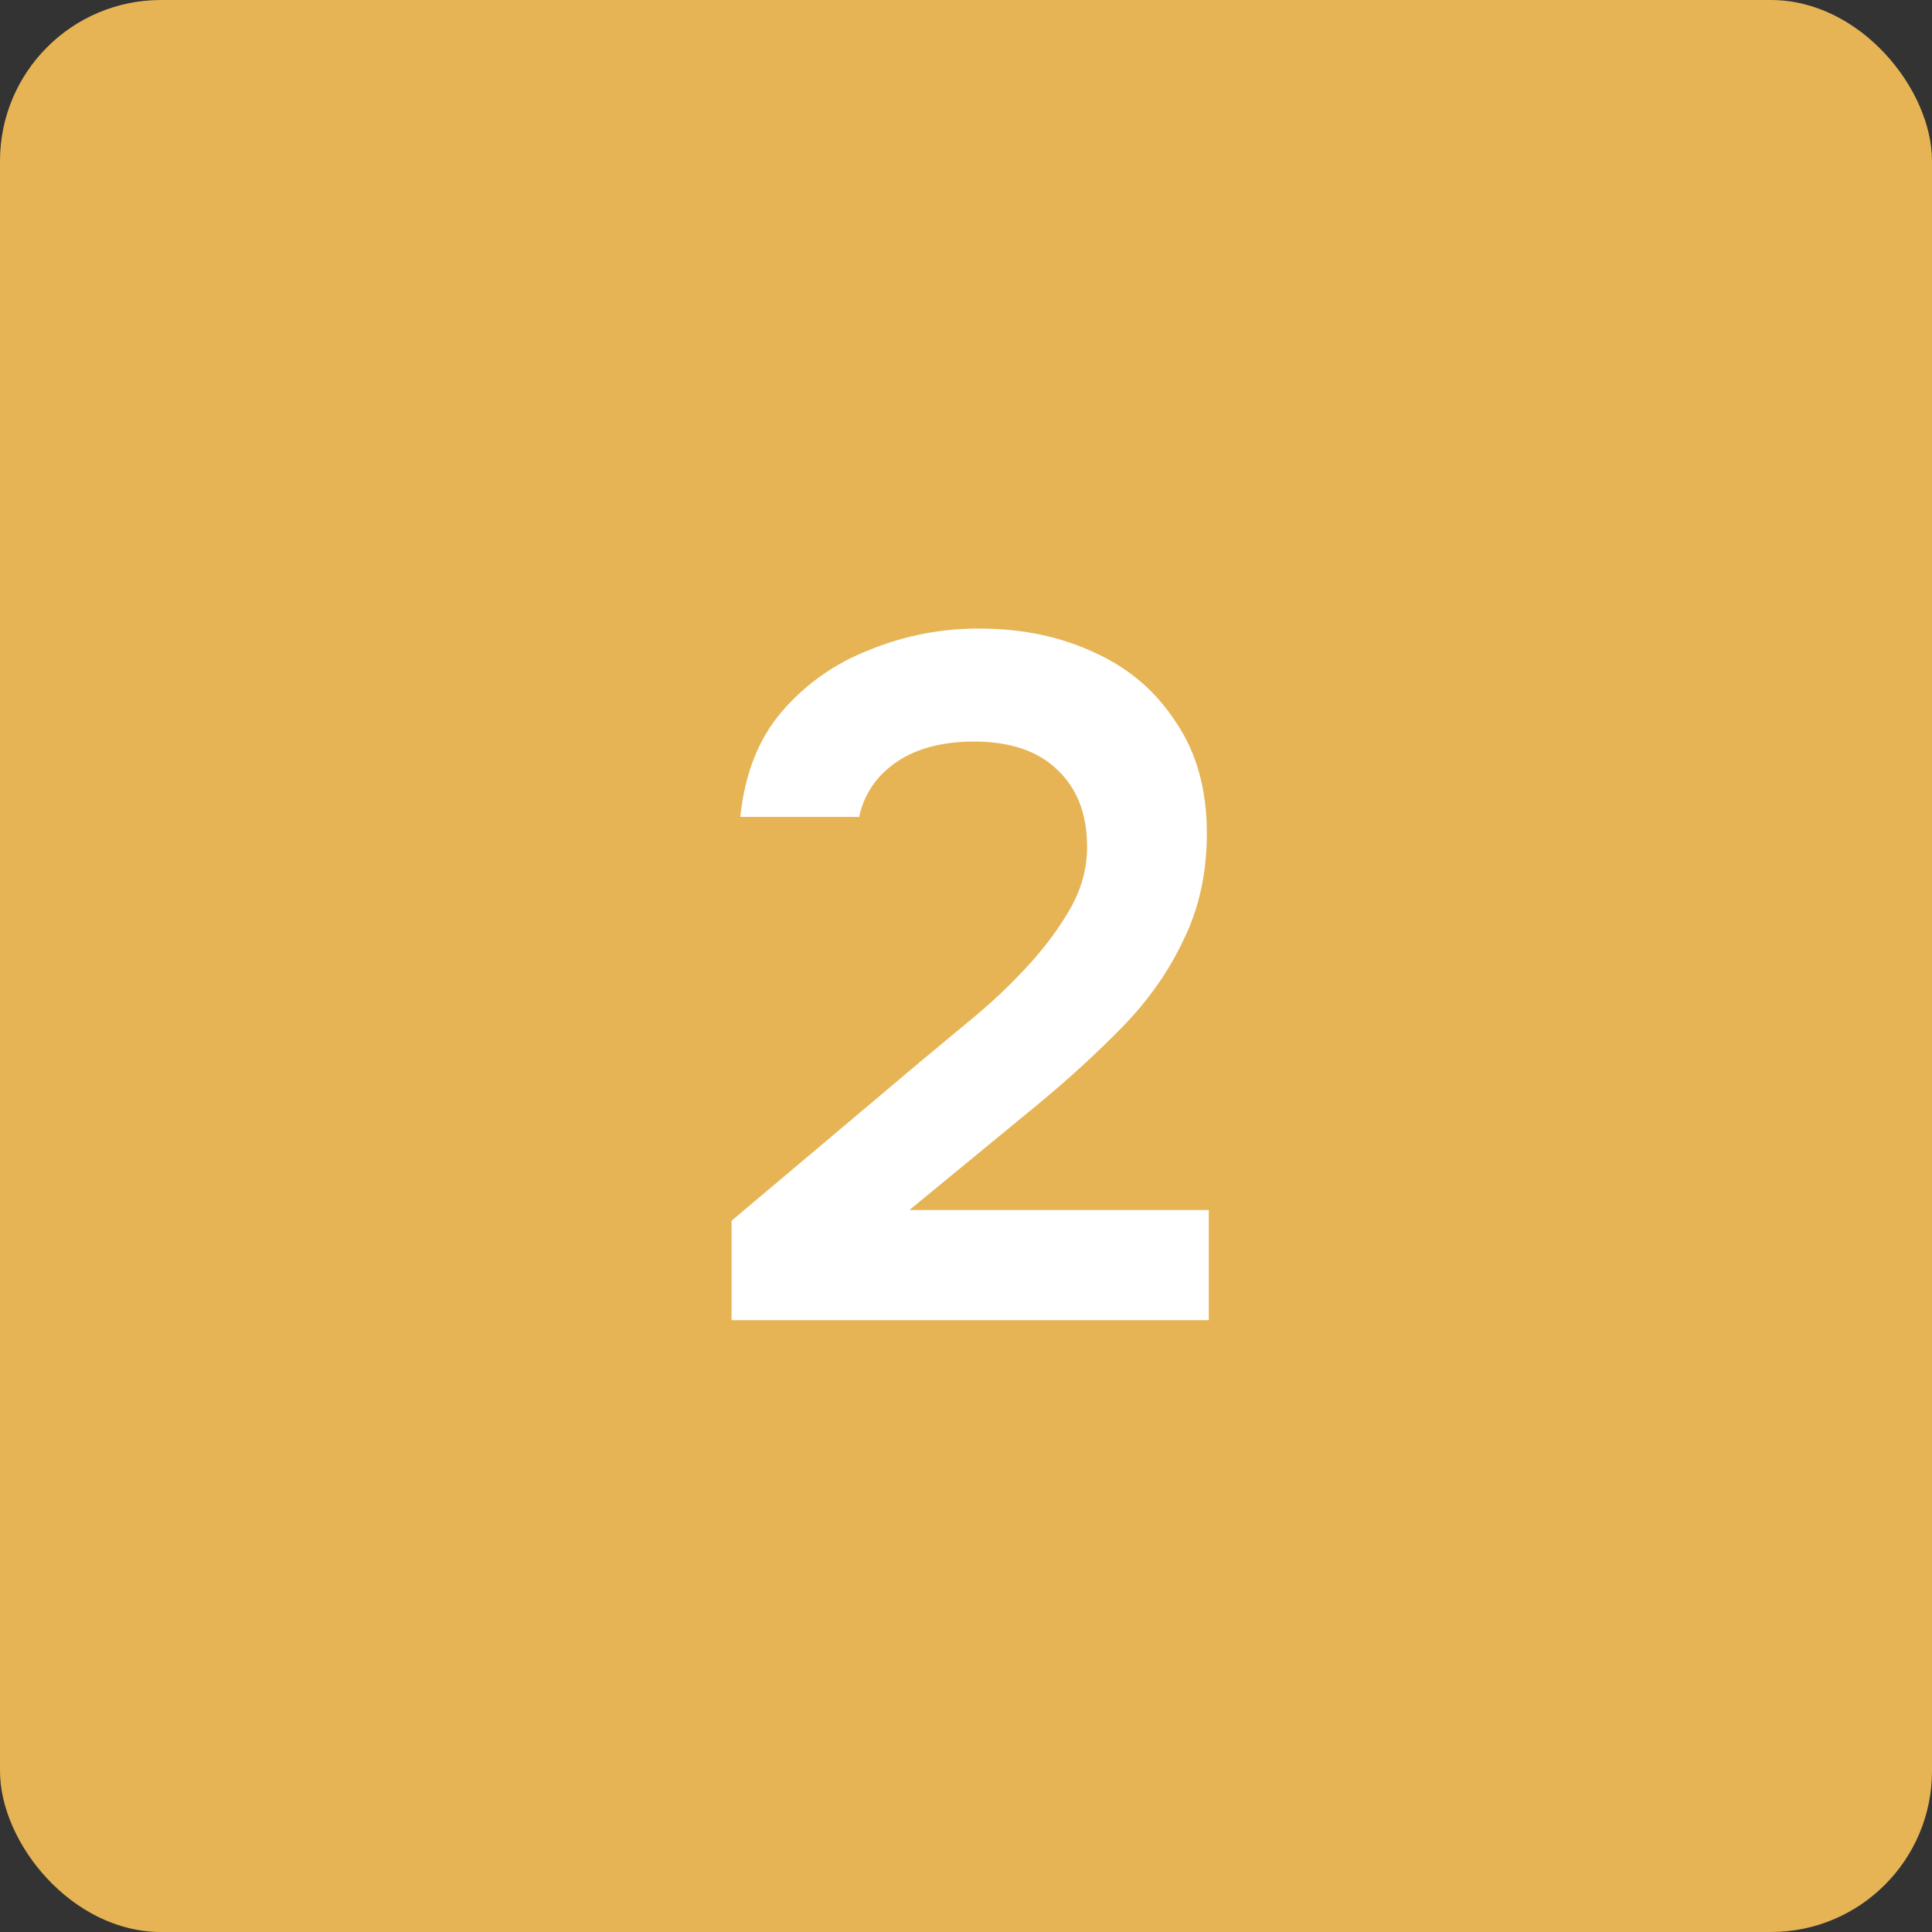
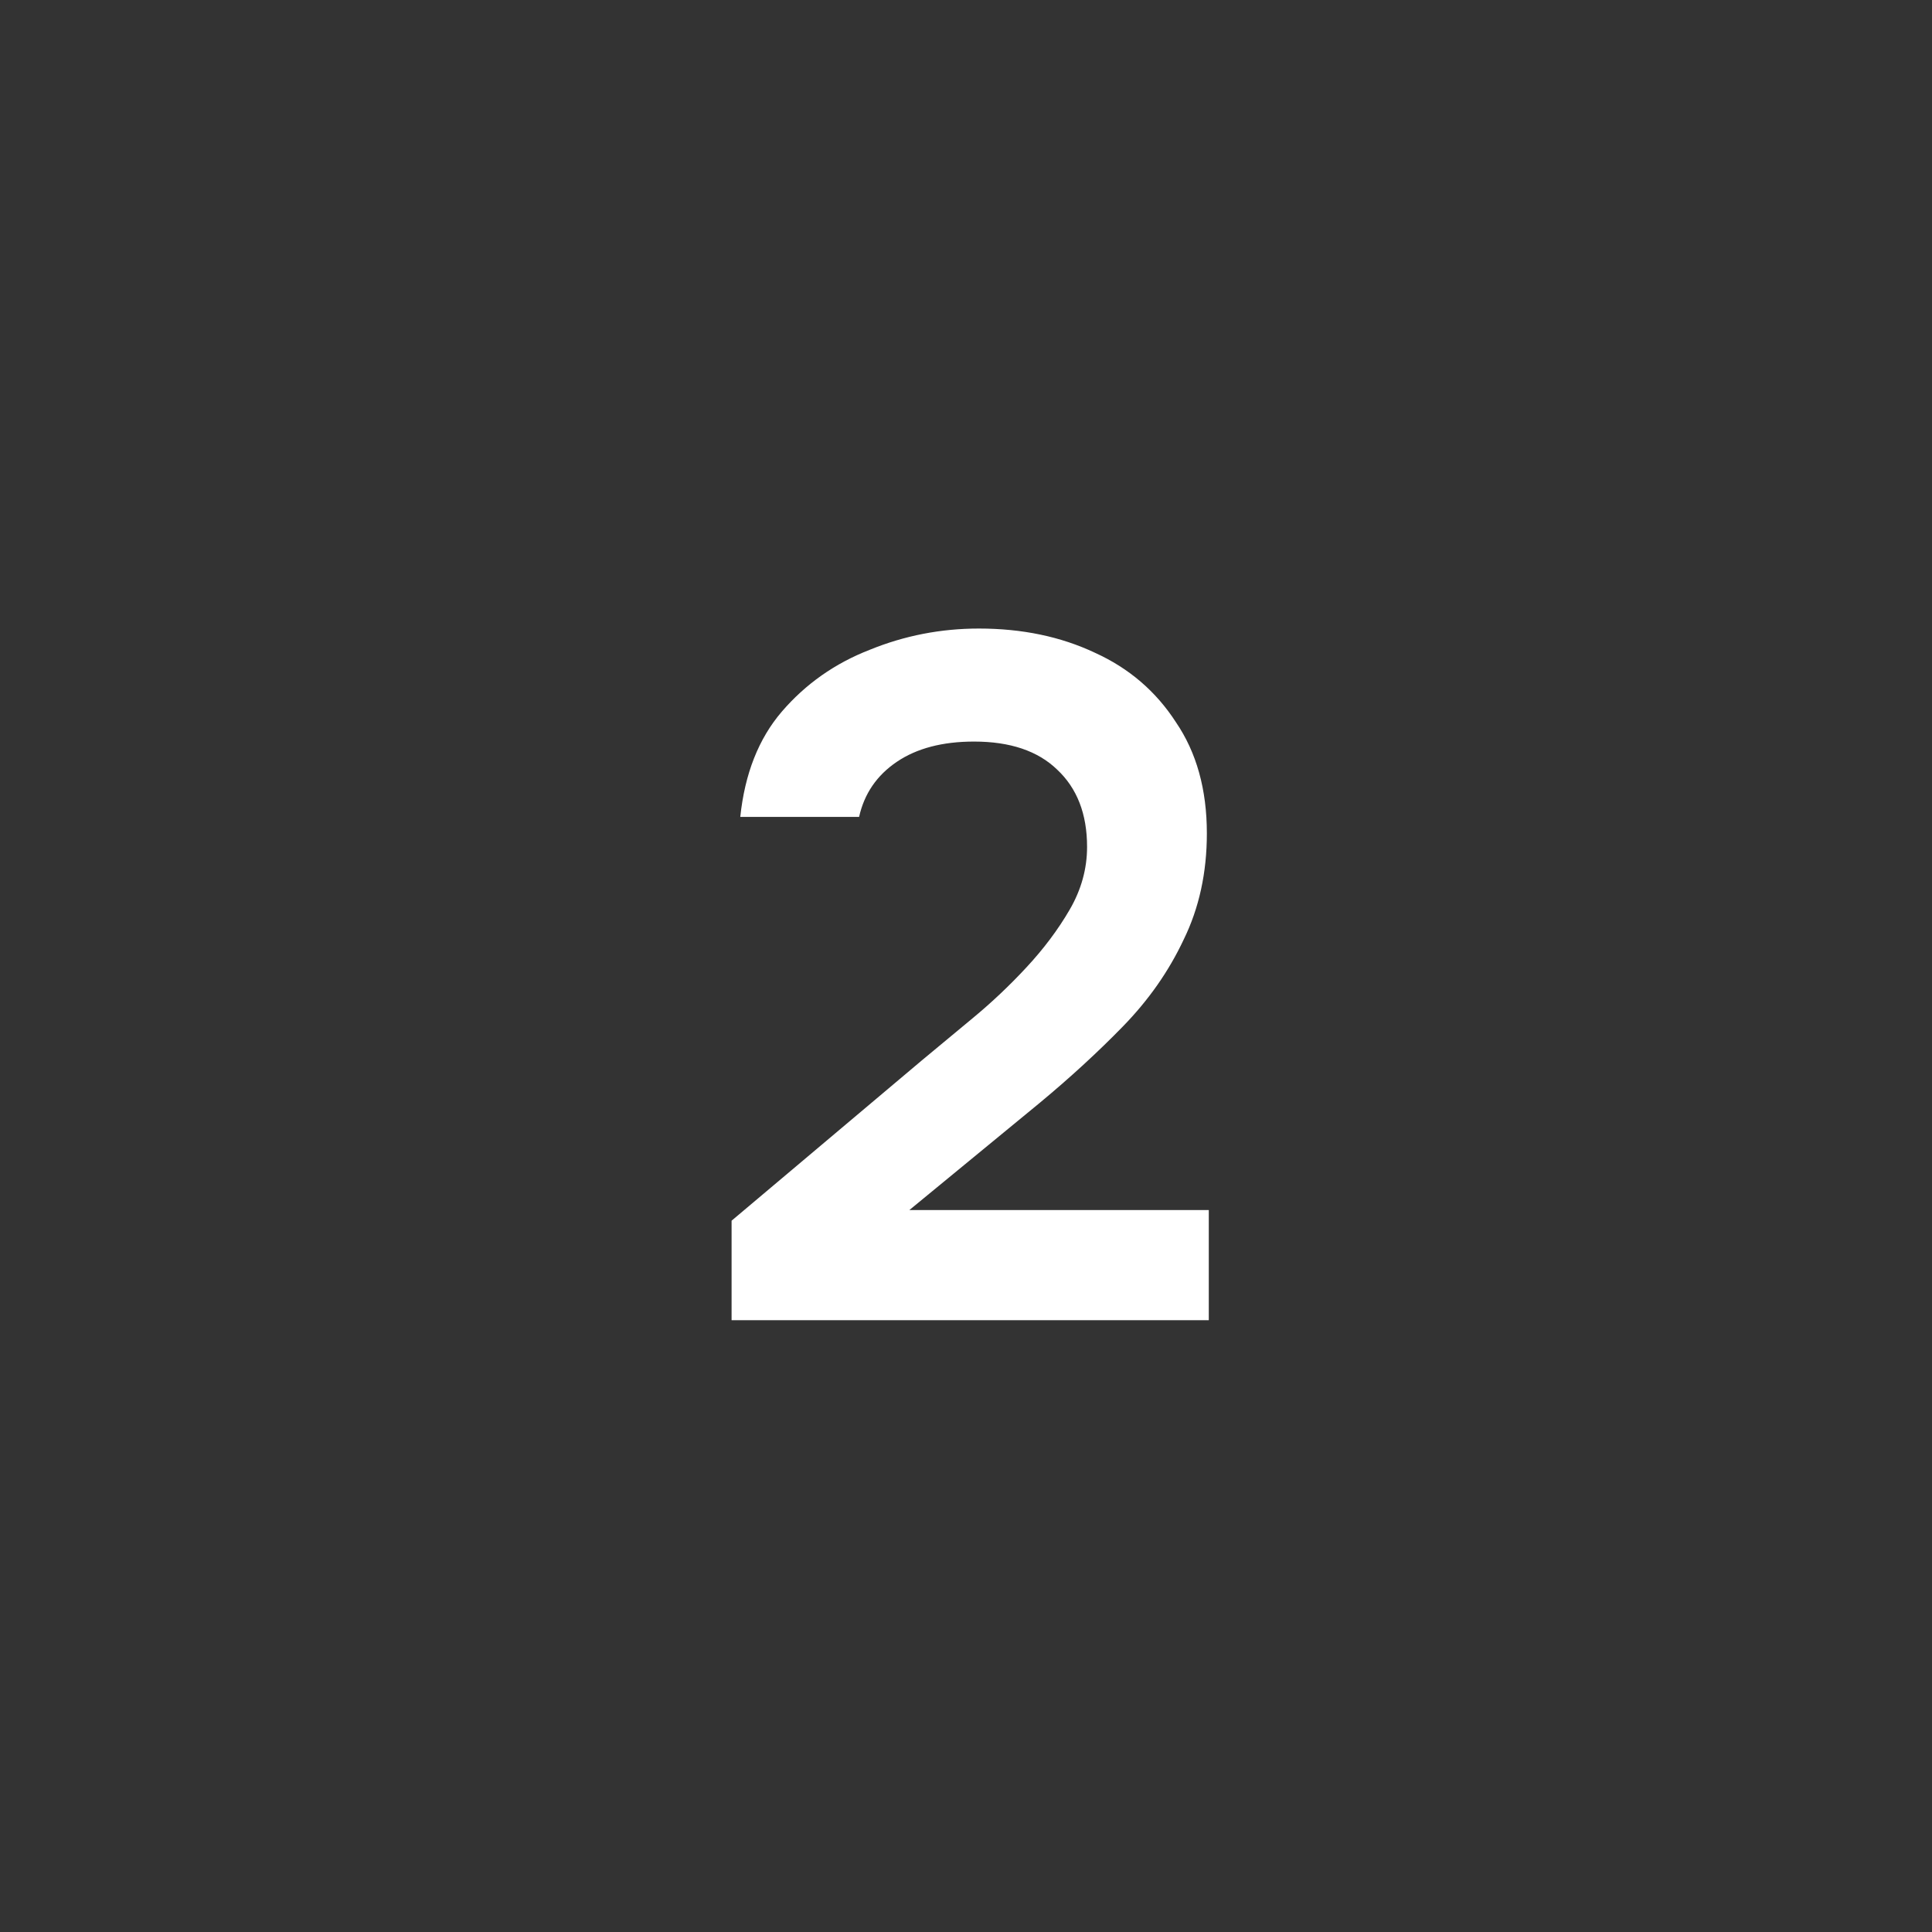
<svg xmlns="http://www.w3.org/2000/svg" width="60" height="60" viewBox="0 0 60 60" fill="none">
  <rect x="0" y="0" width="60" height="60" fill="#333333" stroke="none" />
-   <rect width="60" height="60" rx="5" fill="#E6B454" />
  <path d="M22.72 41V37.91L28.63 32.93C29.11 32.53 29.64 32.09 30.22 31.61C30.8 31.13 31.35 30.61 31.87 30.05C32.41 29.47 32.86 28.87 33.22 28.25C33.58 27.63 33.76 26.98 33.76 26.3C33.76 25.28 33.45 24.48 32.83 23.9C32.23 23.32 31.37 23.03 30.25 23.03C29.27 23.03 28.47 23.24 27.85 23.66C27.23 24.08 26.84 24.65 26.68 25.37H22.99C23.13 24.03 23.56 22.94 24.28 22.1C25.02 21.24 25.93 20.6 27.01 20.18C28.09 19.74 29.22 19.52 30.4 19.52C31.74 19.52 32.94 19.77 34 20.27C35.06 20.75 35.9 21.47 36.52 22.43C37.16 23.37 37.48 24.52 37.48 25.88C37.48 27.1 37.24 28.2 36.76 29.18C36.3 30.16 35.67 31.06 34.87 31.88C34.09 32.68 33.23 33.47 32.29 34.25L28.24 37.58H37.54V41H22.72Z" fill="white" />
</svg>